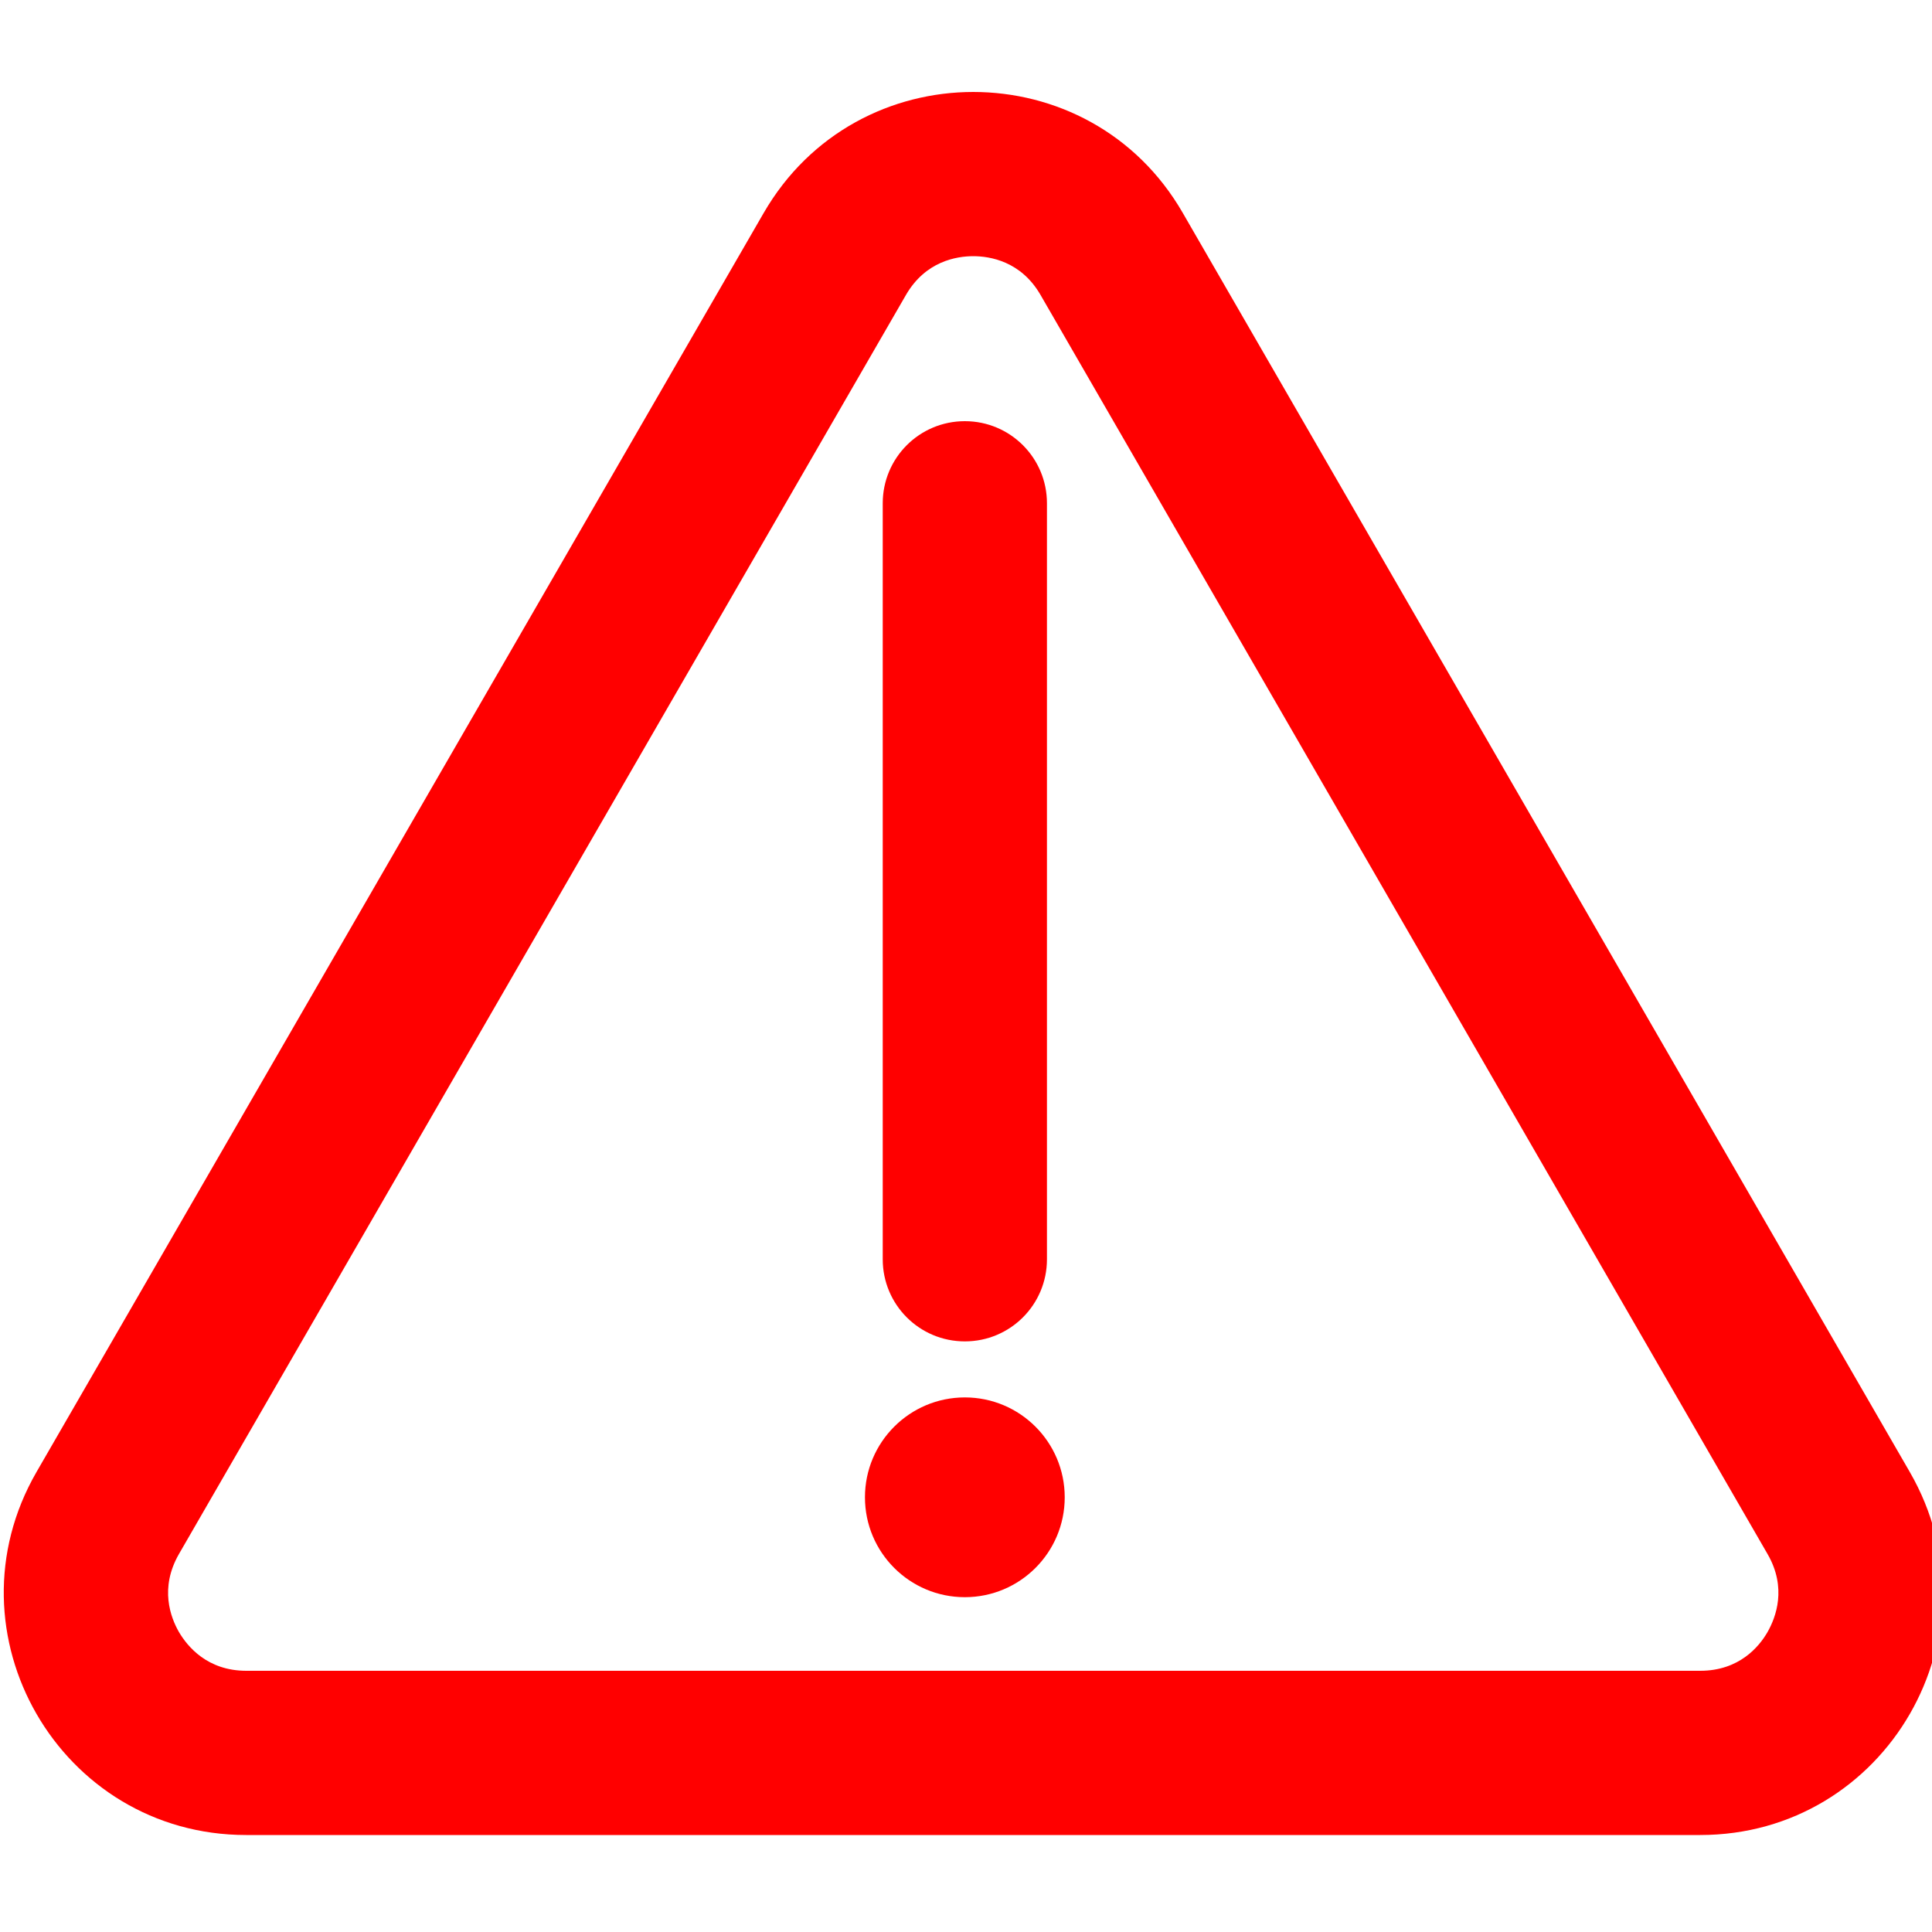
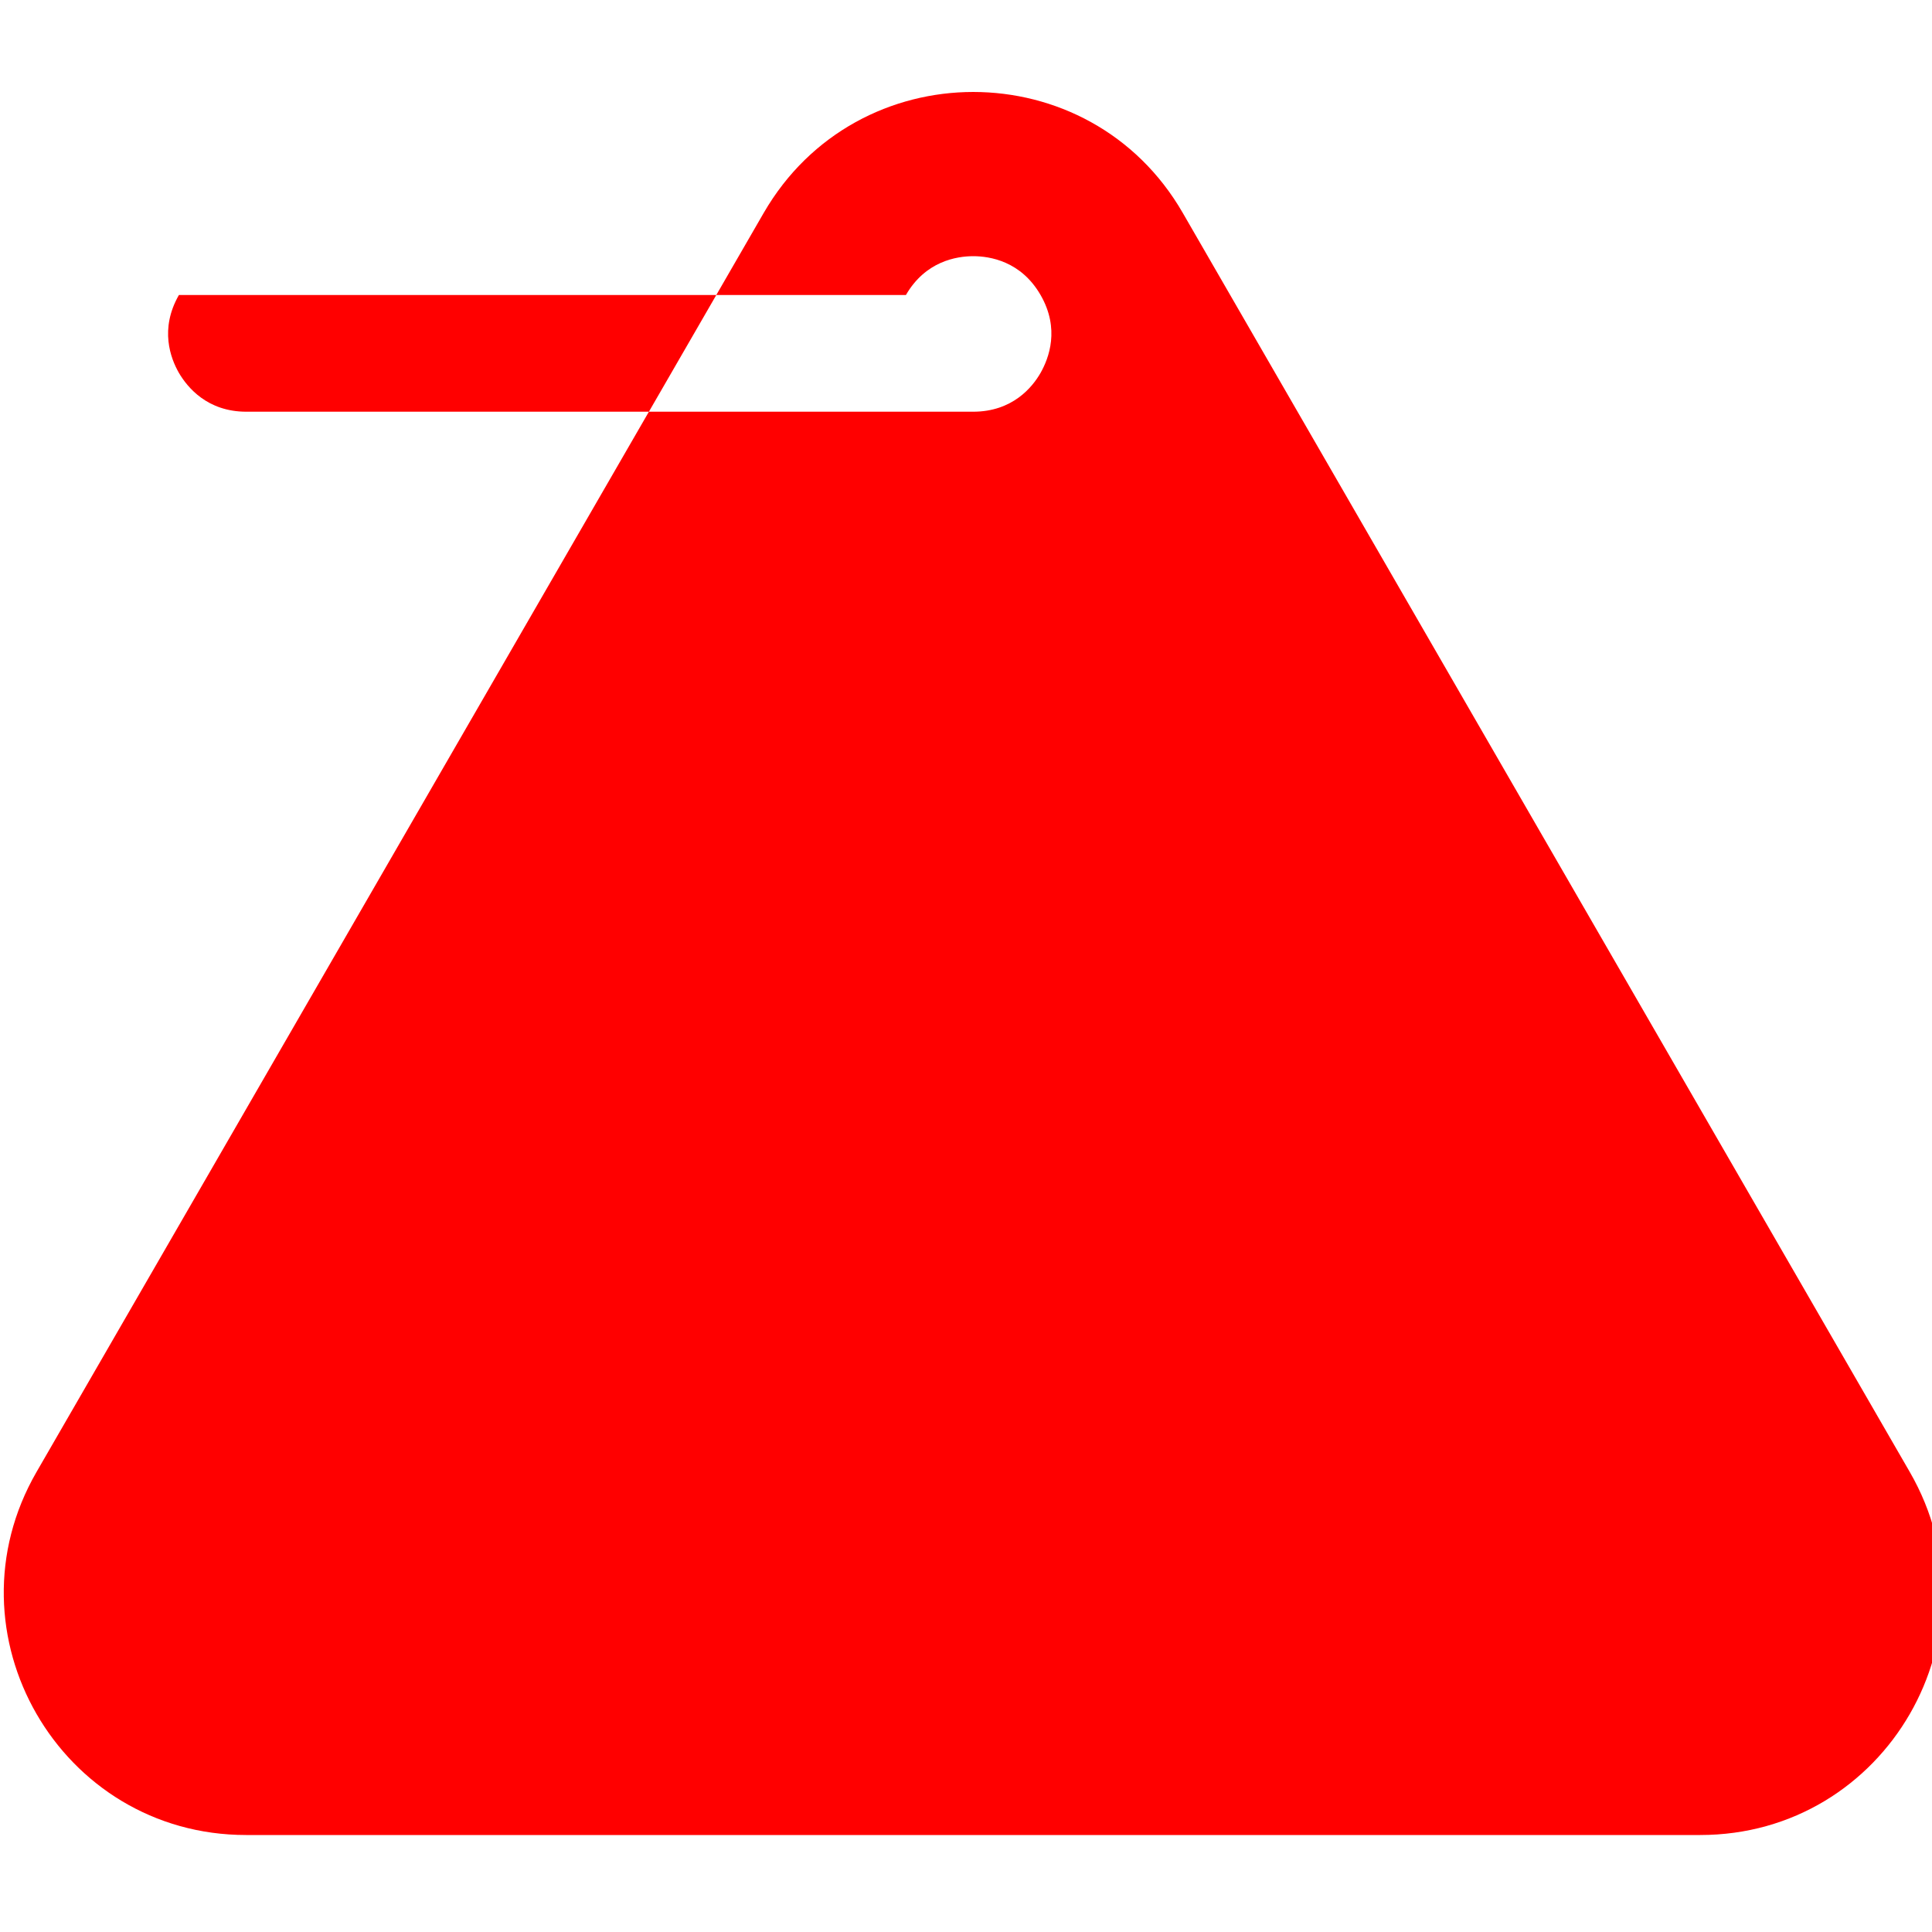
<svg xmlns="http://www.w3.org/2000/svg" id="a" viewBox="0 0 100 100">
  <defs>
    <style>.b{fill:#ff0000;}</style>
  </defs>
-   <circle class="b" cx="49.94" cy="77.5" r="5.17" />
  <path class="b" d="M49.94,69.43c-2.35,0-4.25-1.9-4.25-4.25V26.05c0-2.35,1.9-4.25,4.25-4.25s4.25,1.9,4.25,4.25v39.13c0,2.35-1.9,4.25-4.25,4.25Z" />
-   <path class="b" d="M50.37,13.26c.87,0,2.48,.26,3.49,2.01l37.63,65.17c1.01,1.75,.43,3.27,0,4.03-.43,.75-1.46,2.01-3.49,2.01H12.75c-2.02,0-3.05-1.26-3.49-2.01-.43-.75-1.01-2.27,0-4.03L46.89,15.27c1.01-1.75,2.62-2.01,3.49-2.01m0-8.5c-4.22,0-8.44,2.09-10.85,6.26L1.89,76.19c-4.82,8.35,1.21,18.79,10.85,18.79H88c9.65,0,15.67-10.44,10.85-18.79L61.22,11.02c-2.41-4.18-6.63-6.26-10.85-6.26h0Z" />
+   <path class="b" d="M50.37,13.26c.87,0,2.48,.26,3.49,2.01c1.01,1.75,.43,3.27,0,4.03-.43,.75-1.46,2.01-3.49,2.01H12.75c-2.02,0-3.05-1.26-3.49-2.01-.43-.75-1.01-2.27,0-4.03L46.89,15.27c1.01-1.75,2.62-2.01,3.49-2.01m0-8.5c-4.22,0-8.44,2.09-10.85,6.26L1.89,76.19c-4.82,8.35,1.21,18.79,10.85,18.79H88c9.65,0,15.67-10.44,10.85-18.79L61.22,11.02c-2.41-4.18-6.63-6.26-10.85-6.26h0Z" />
</svg>